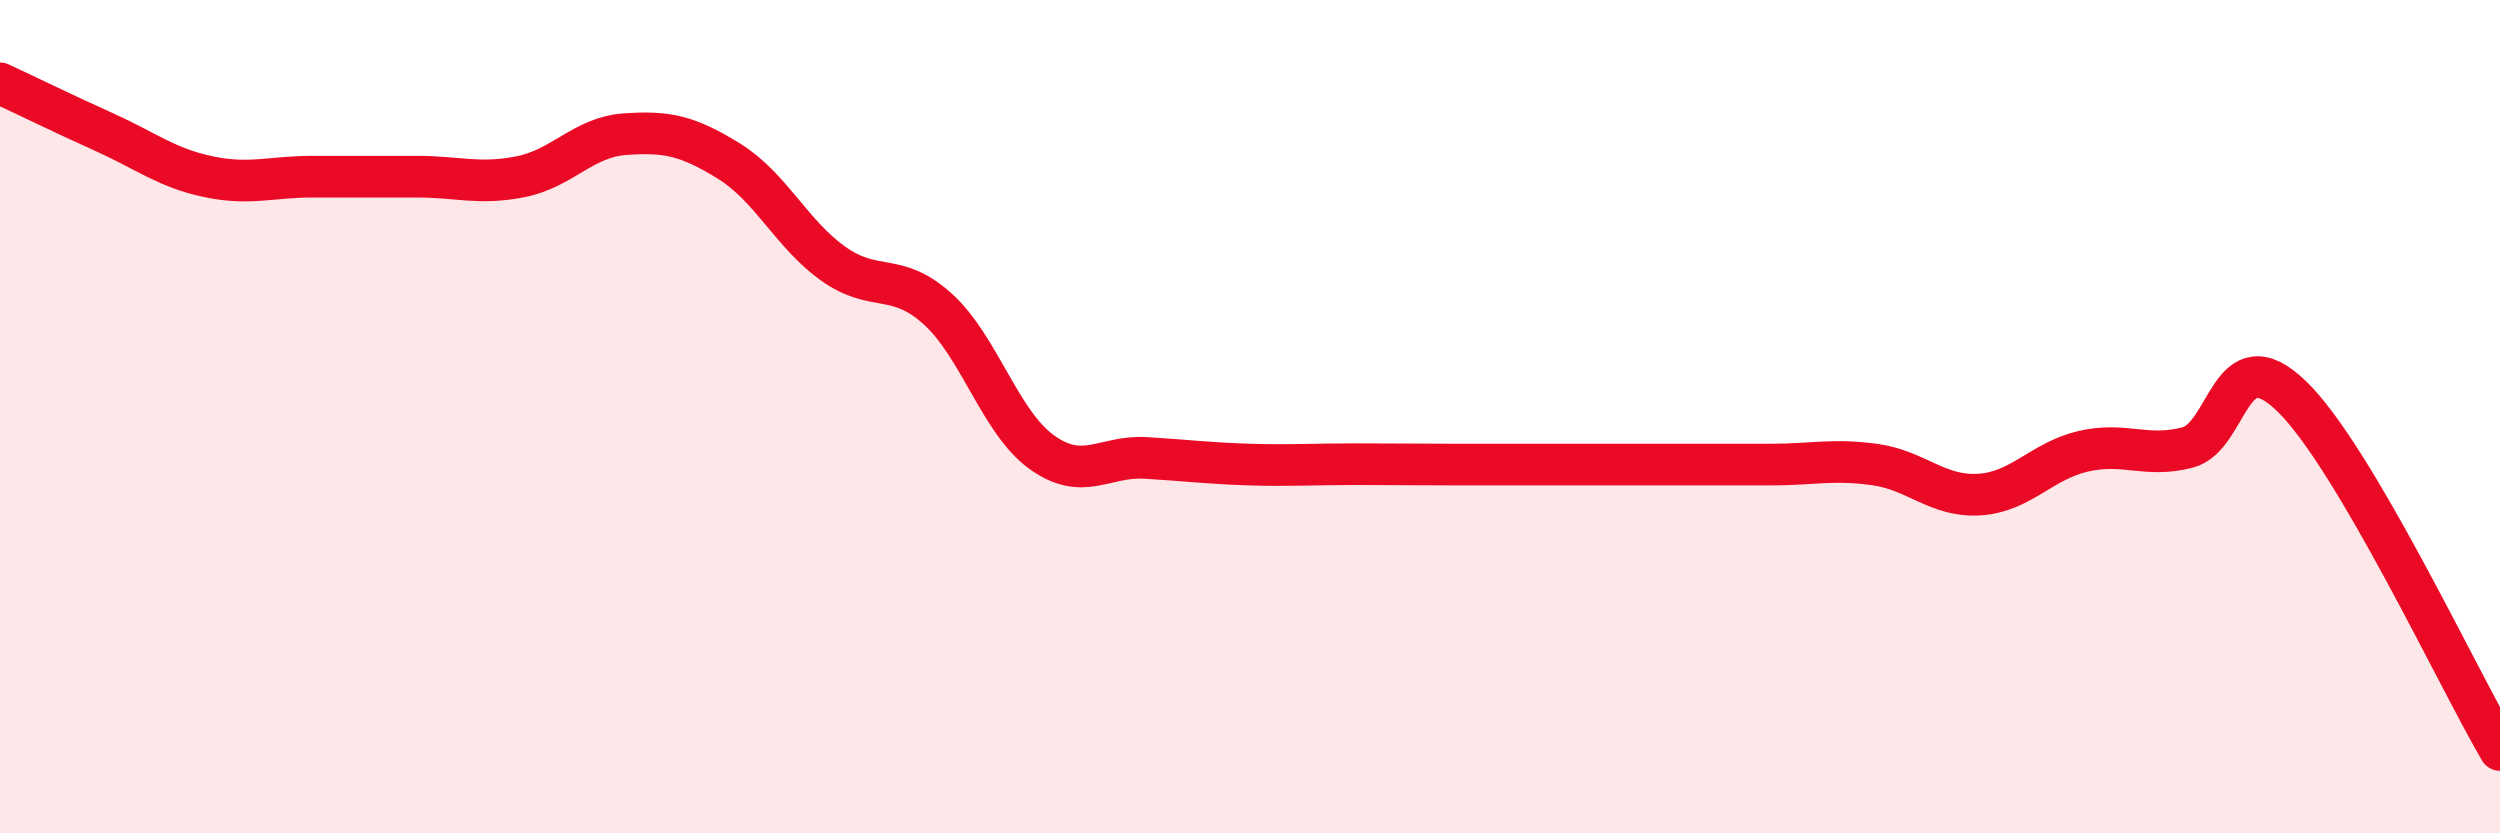
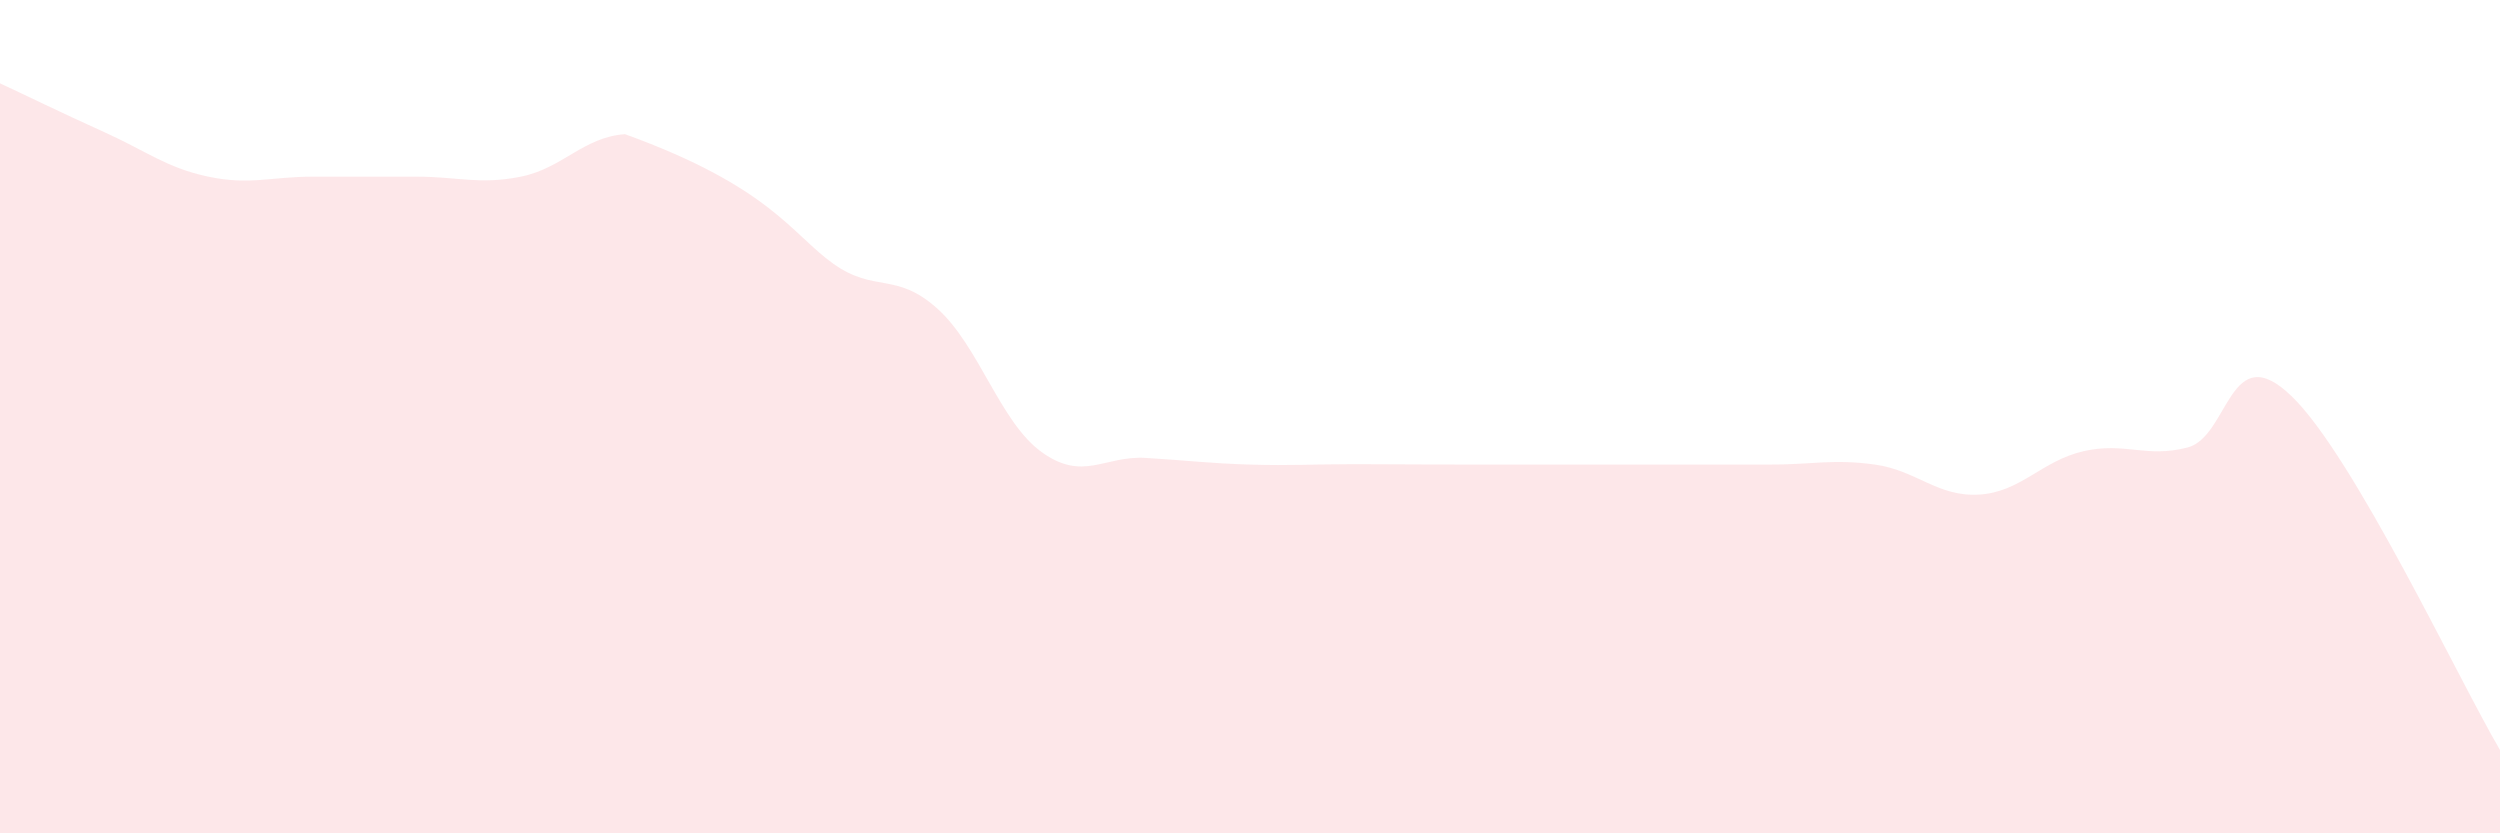
<svg xmlns="http://www.w3.org/2000/svg" width="60" height="20" viewBox="0 0 60 20">
-   <path d="M 0,2 C 0.5,2.23 1.5,2.72 2.5,3.17 C 3.5,3.62 4,4.03 5,4.24 C 6,4.45 6.5,4.24 7.5,4.24 C 8.5,4.24 9,4.24 10,4.24 C 11,4.24 11.5,4.44 12.5,4.24 C 13.5,4.04 14,3.29 15,3.22 C 16,3.15 16.5,3.25 17.5,3.87 C 18.5,4.49 19,5.62 20,6.33 C 21,7.04 21.5,6.51 22.5,7.41 C 23.5,8.31 24,10.13 25,10.85 C 26,11.57 26.5,10.93 27.5,10.99 C 28.5,11.05 29,11.12 30,11.15 C 31,11.18 31.5,11.14 32.5,11.14 C 33.5,11.14 34,11.15 35,11.15 C 36,11.15 36.5,11.15 37.5,11.15 C 38.5,11.15 39,11.15 40,11.15 C 41,11.15 41.5,11.15 42.5,11.15 C 43.5,11.15 44,11.01 45,11.15 C 46,11.29 46.5,11.93 47.5,11.87 C 48.5,11.81 49,11.06 50,10.83 C 51,10.6 51.5,11 52.5,10.74 C 53.5,10.48 53.5,8.06 55,9.51 C 56.5,10.96 59,16.3 60,18L60 20L0 20Z" fill="#EB0A25" opacity="0.1" stroke-linecap="round" stroke-linejoin="round" />
-   <path d="M 0,2 C 0.5,2.23 1.5,2.72 2.5,3.17 C 3.5,3.62 4,4.03 5,4.24 C 6,4.45 6.5,4.24 7.5,4.24 C 8.5,4.24 9,4.24 10,4.24 C 11,4.24 11.5,4.44 12.5,4.24 C 13.5,4.04 14,3.29 15,3.22 C 16,3.15 16.5,3.25 17.5,3.87 C 18.5,4.49 19,5.62 20,6.33 C 21,7.04 21.5,6.51 22.5,7.41 C 23.5,8.31 24,10.13 25,10.85 C 26,11.57 26.5,10.93 27.5,10.99 C 28.5,11.05 29,11.12 30,11.15 C 31,11.18 31.5,11.14 32.5,11.14 C 33.5,11.14 34,11.15 35,11.15 C 36,11.15 36.5,11.15 37.5,11.15 C 38.5,11.15 39,11.15 40,11.15 C 41,11.15 41.5,11.15 42.5,11.15 C 43.5,11.15 44,11.01 45,11.15 C 46,11.29 46.5,11.93 47.5,11.87 C 48.5,11.81 49,11.06 50,10.83 C 51,10.6 51.5,11 52.5,10.74 C 53.5,10.48 53.5,8.06 55,9.51 C 56.5,10.96 59,16.3 60,18" stroke="#EB0A25" stroke-width="1" fill="none" stroke-linecap="round" stroke-linejoin="round" />
+   <path d="M 0,2 C 0.5,2.23 1.5,2.72 2.5,3.17 C 3.5,3.62 4,4.03 5,4.24 C 6,4.45 6.5,4.24 7.5,4.24 C 8.5,4.24 9,4.24 10,4.24 C 11,4.24 11.5,4.44 12.5,4.24 C 13.5,4.04 14,3.29 15,3.22 C 18.5,4.49 19,5.62 20,6.33 C 21,7.04 21.5,6.51 22.5,7.41 C 23.5,8.31 24,10.13 25,10.85 C 26,11.57 26.5,10.93 27.5,10.99 C 28.5,11.05 29,11.12 30,11.15 C 31,11.18 31.5,11.14 32.5,11.14 C 33.5,11.14 34,11.15 35,11.15 C 36,11.15 36.5,11.15 37.5,11.15 C 38.5,11.15 39,11.15 40,11.15 C 41,11.15 41.5,11.15 42.5,11.15 C 43.5,11.15 44,11.01 45,11.15 C 46,11.29 46.5,11.93 47.5,11.87 C 48.5,11.81 49,11.06 50,10.83 C 51,10.6 51.5,11 52.5,10.74 C 53.5,10.48 53.5,8.06 55,9.51 C 56.5,10.96 59,16.3 60,18L60 20L0 20Z" fill="#EB0A25" opacity="0.1" stroke-linecap="round" stroke-linejoin="round" />
</svg>